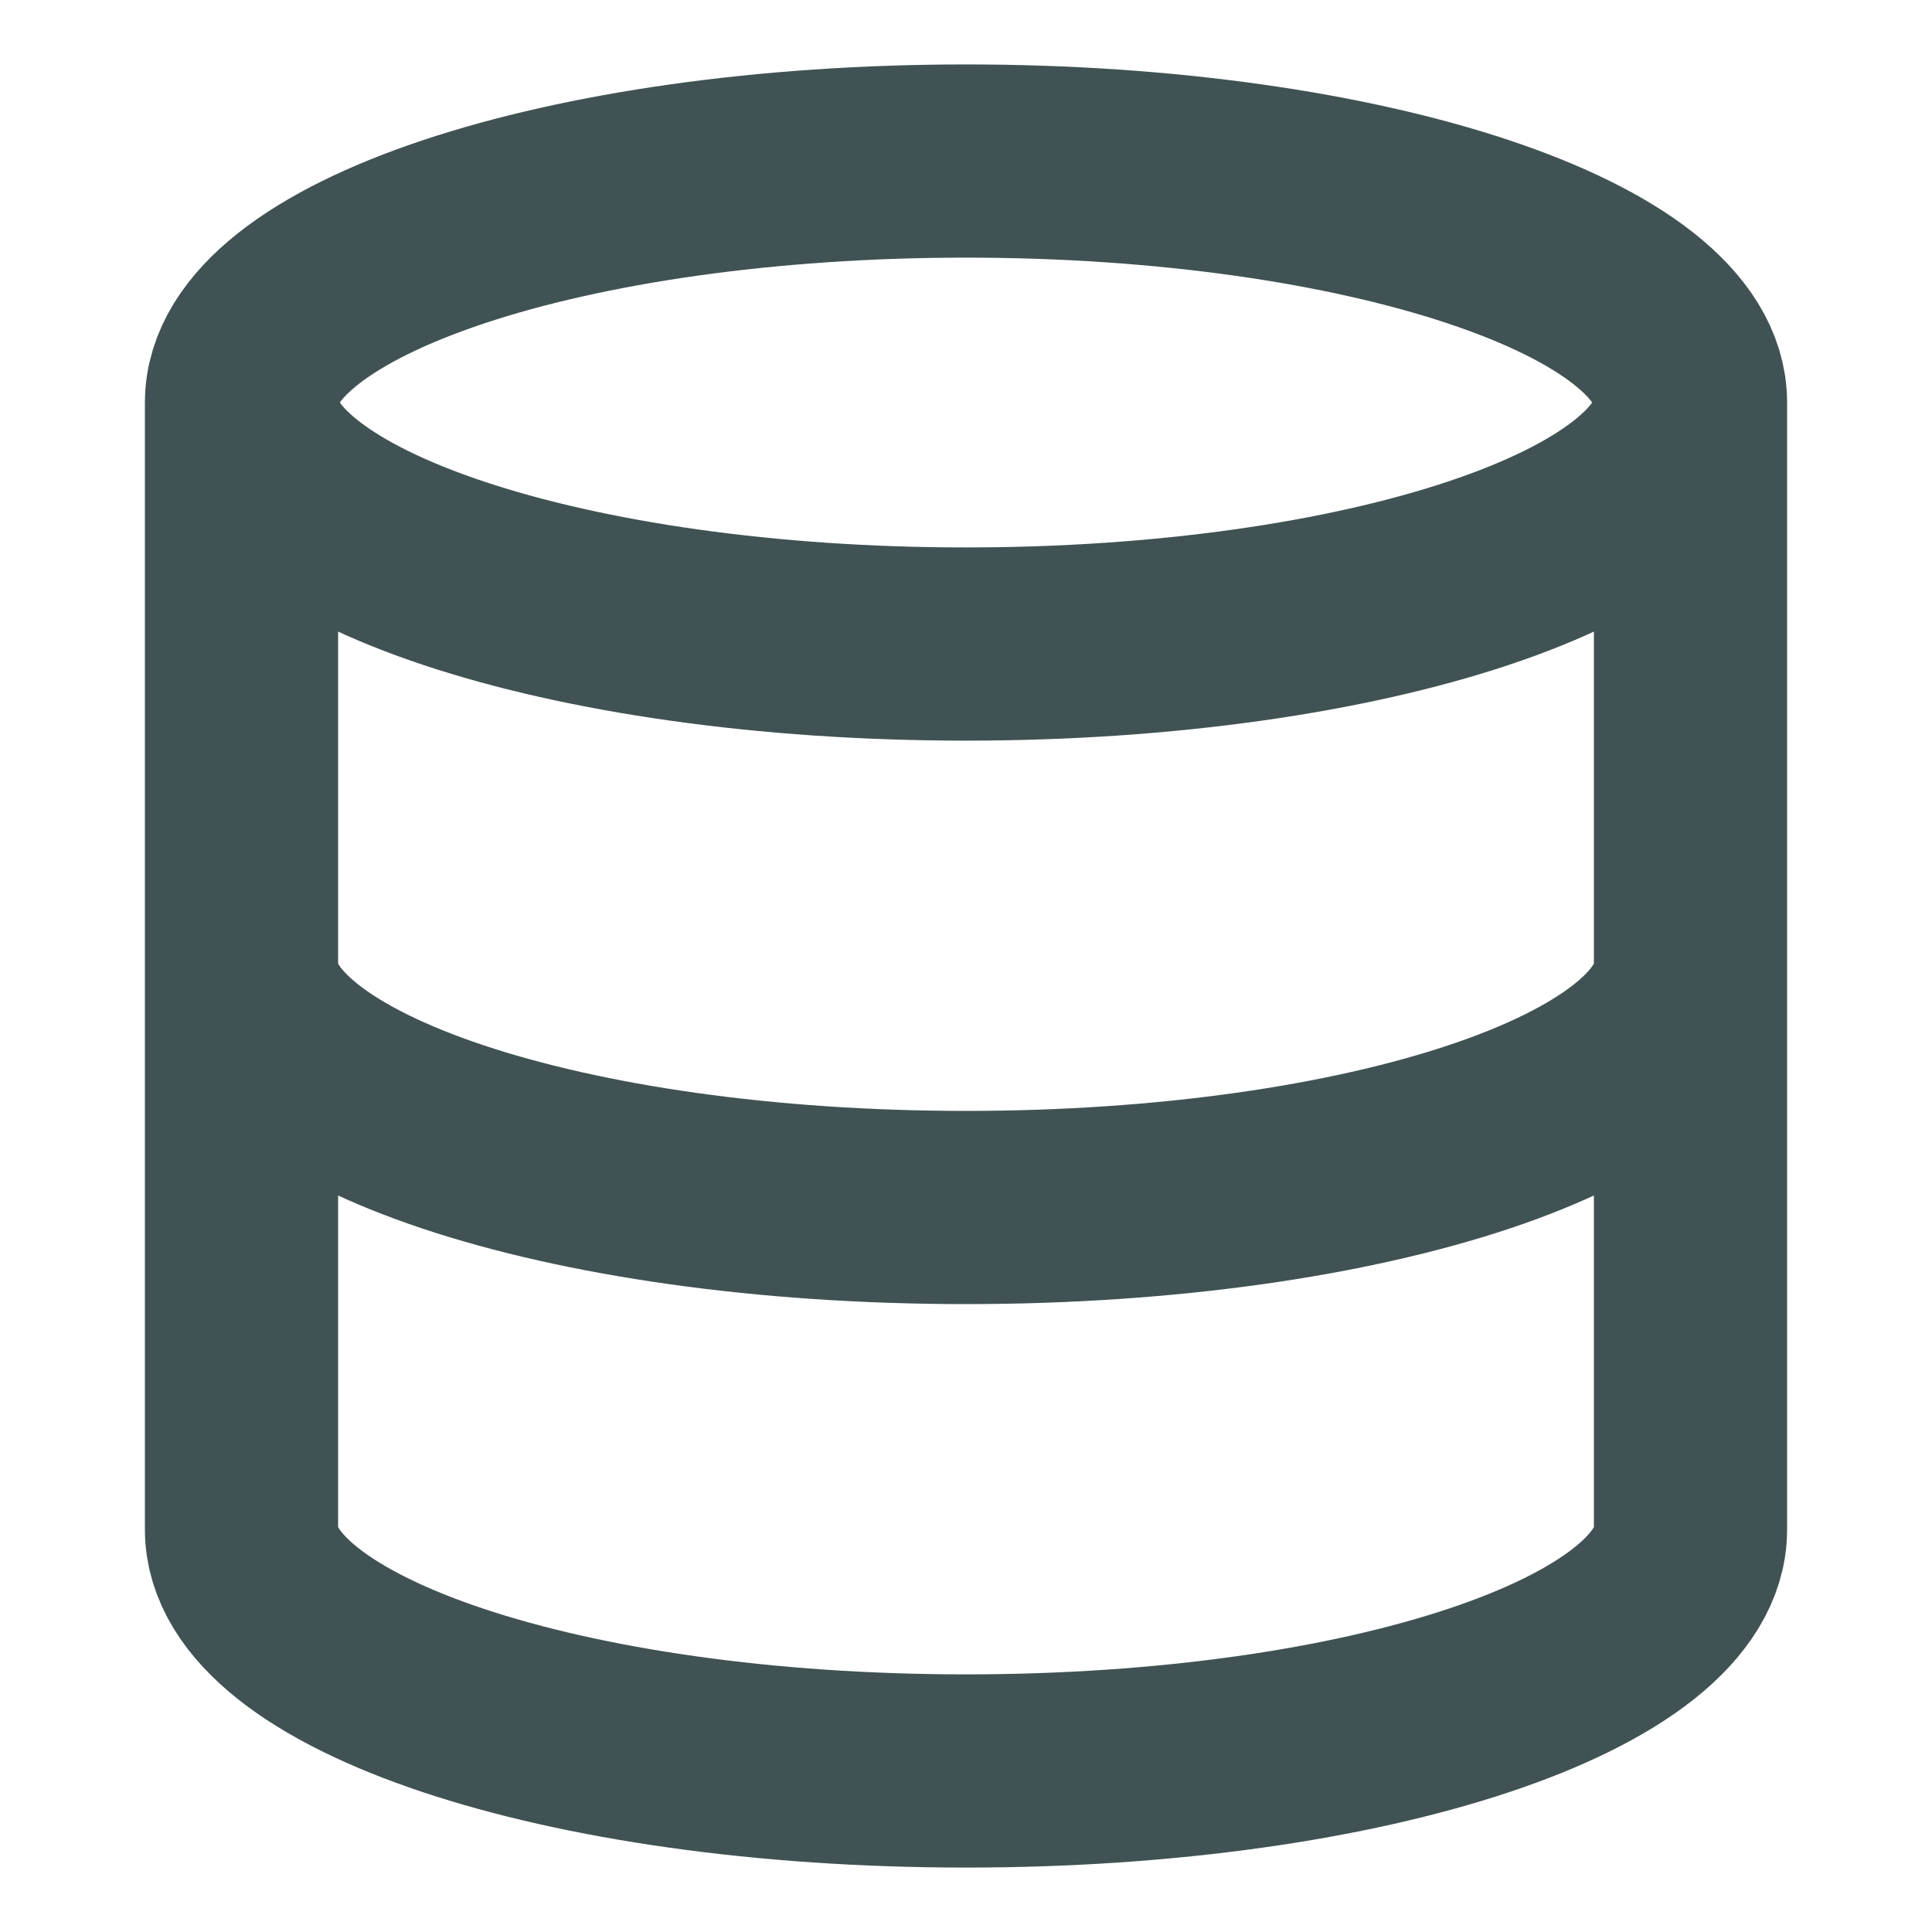
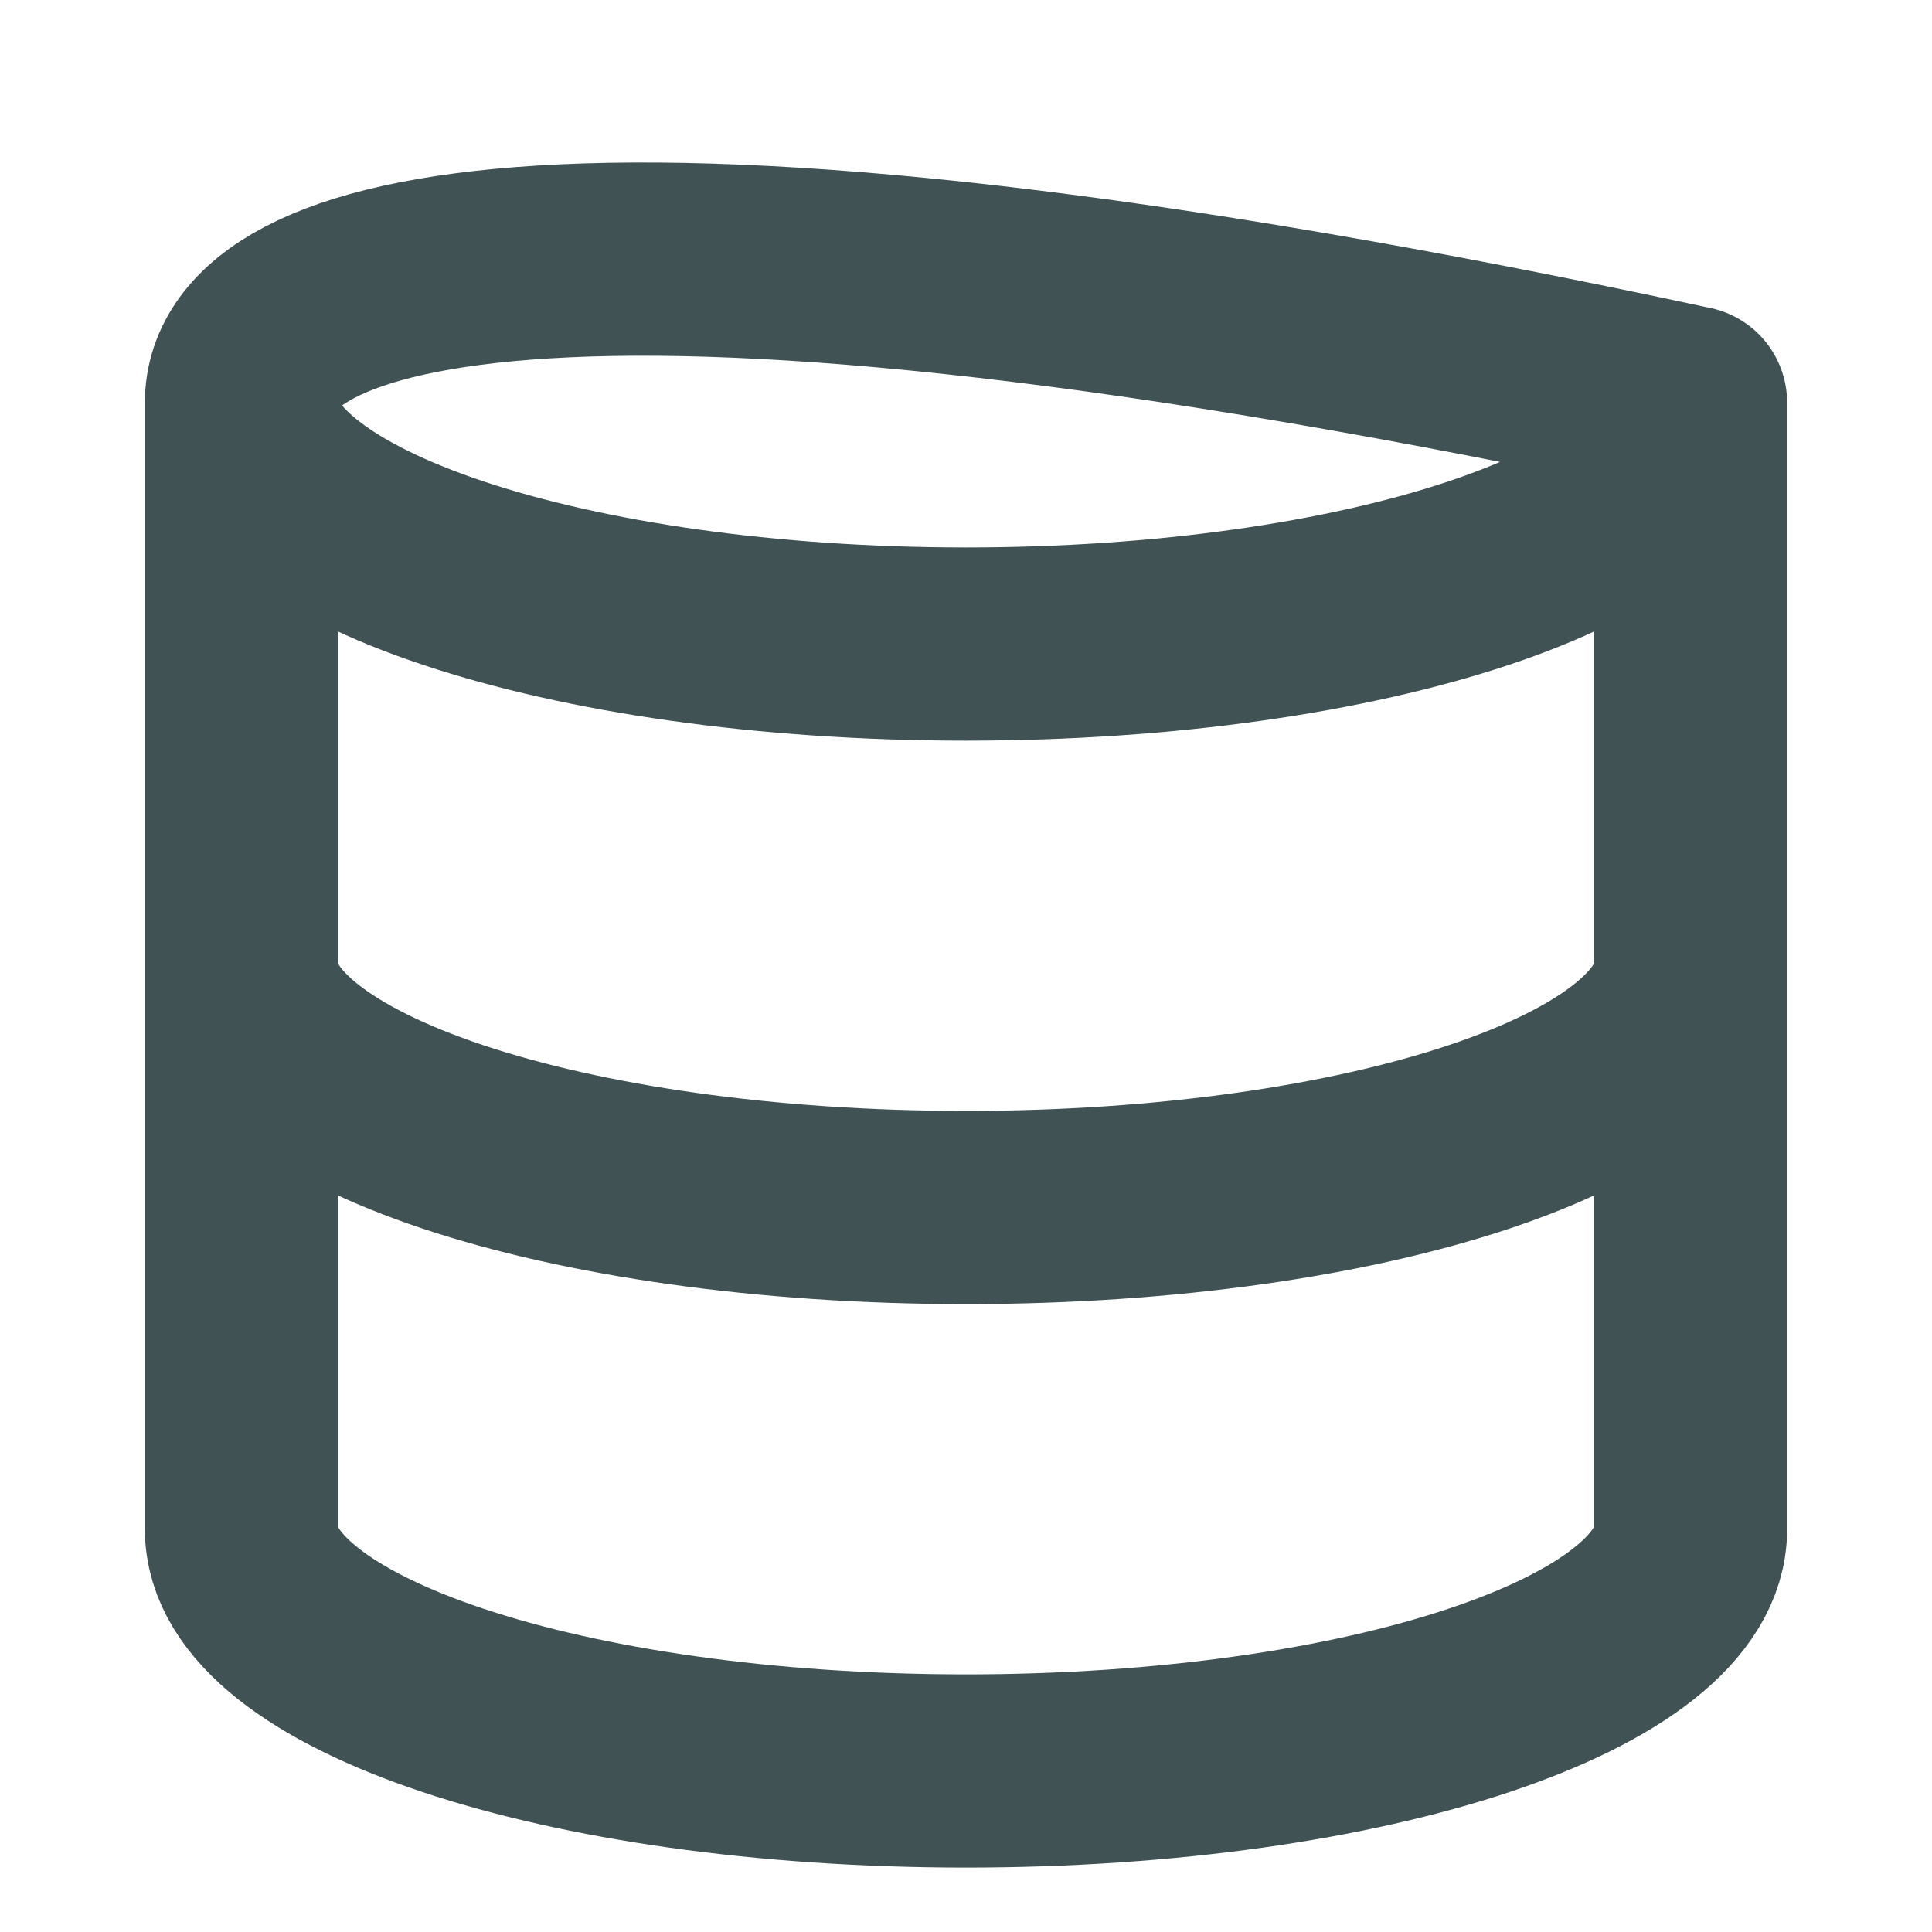
<svg xmlns="http://www.w3.org/2000/svg" width="20" height="20" viewBox="0 0 20 20" fill="none">
-   <path d="M17.5 4.167C17.5 5.547 14.142 6.667 10 6.667C5.858 6.667 2.5 5.547 2.5 4.167M17.5 4.167C17.5 2.786 14.142 1.667 10 1.667C5.858 1.667 2.5 2.786 2.5 4.167M17.5 4.167V15.833C17.5 17.216 14.167 18.333 10 18.333C5.833 18.333 2.5 17.216 2.5 15.833V4.167M17.5 10C17.5 11.383 14.167 12.5 10 12.5C5.833 12.5 2.5 11.383 2.5 10" stroke="#405254" stroke-width="2" stroke-linecap="round" stroke-linejoin="round" />
+   <path d="M17.5 4.167C17.5 5.547 14.142 6.667 10 6.667C5.858 6.667 2.5 5.547 2.5 4.167M17.5 4.167C5.858 1.667 2.5 2.786 2.5 4.167M17.5 4.167V15.833C17.5 17.216 14.167 18.333 10 18.333C5.833 18.333 2.5 17.216 2.5 15.833V4.167M17.5 10C17.5 11.383 14.167 12.5 10 12.5C5.833 12.5 2.5 11.383 2.5 10" stroke="#405254" stroke-width="2" stroke-linecap="round" stroke-linejoin="round" />
</svg>